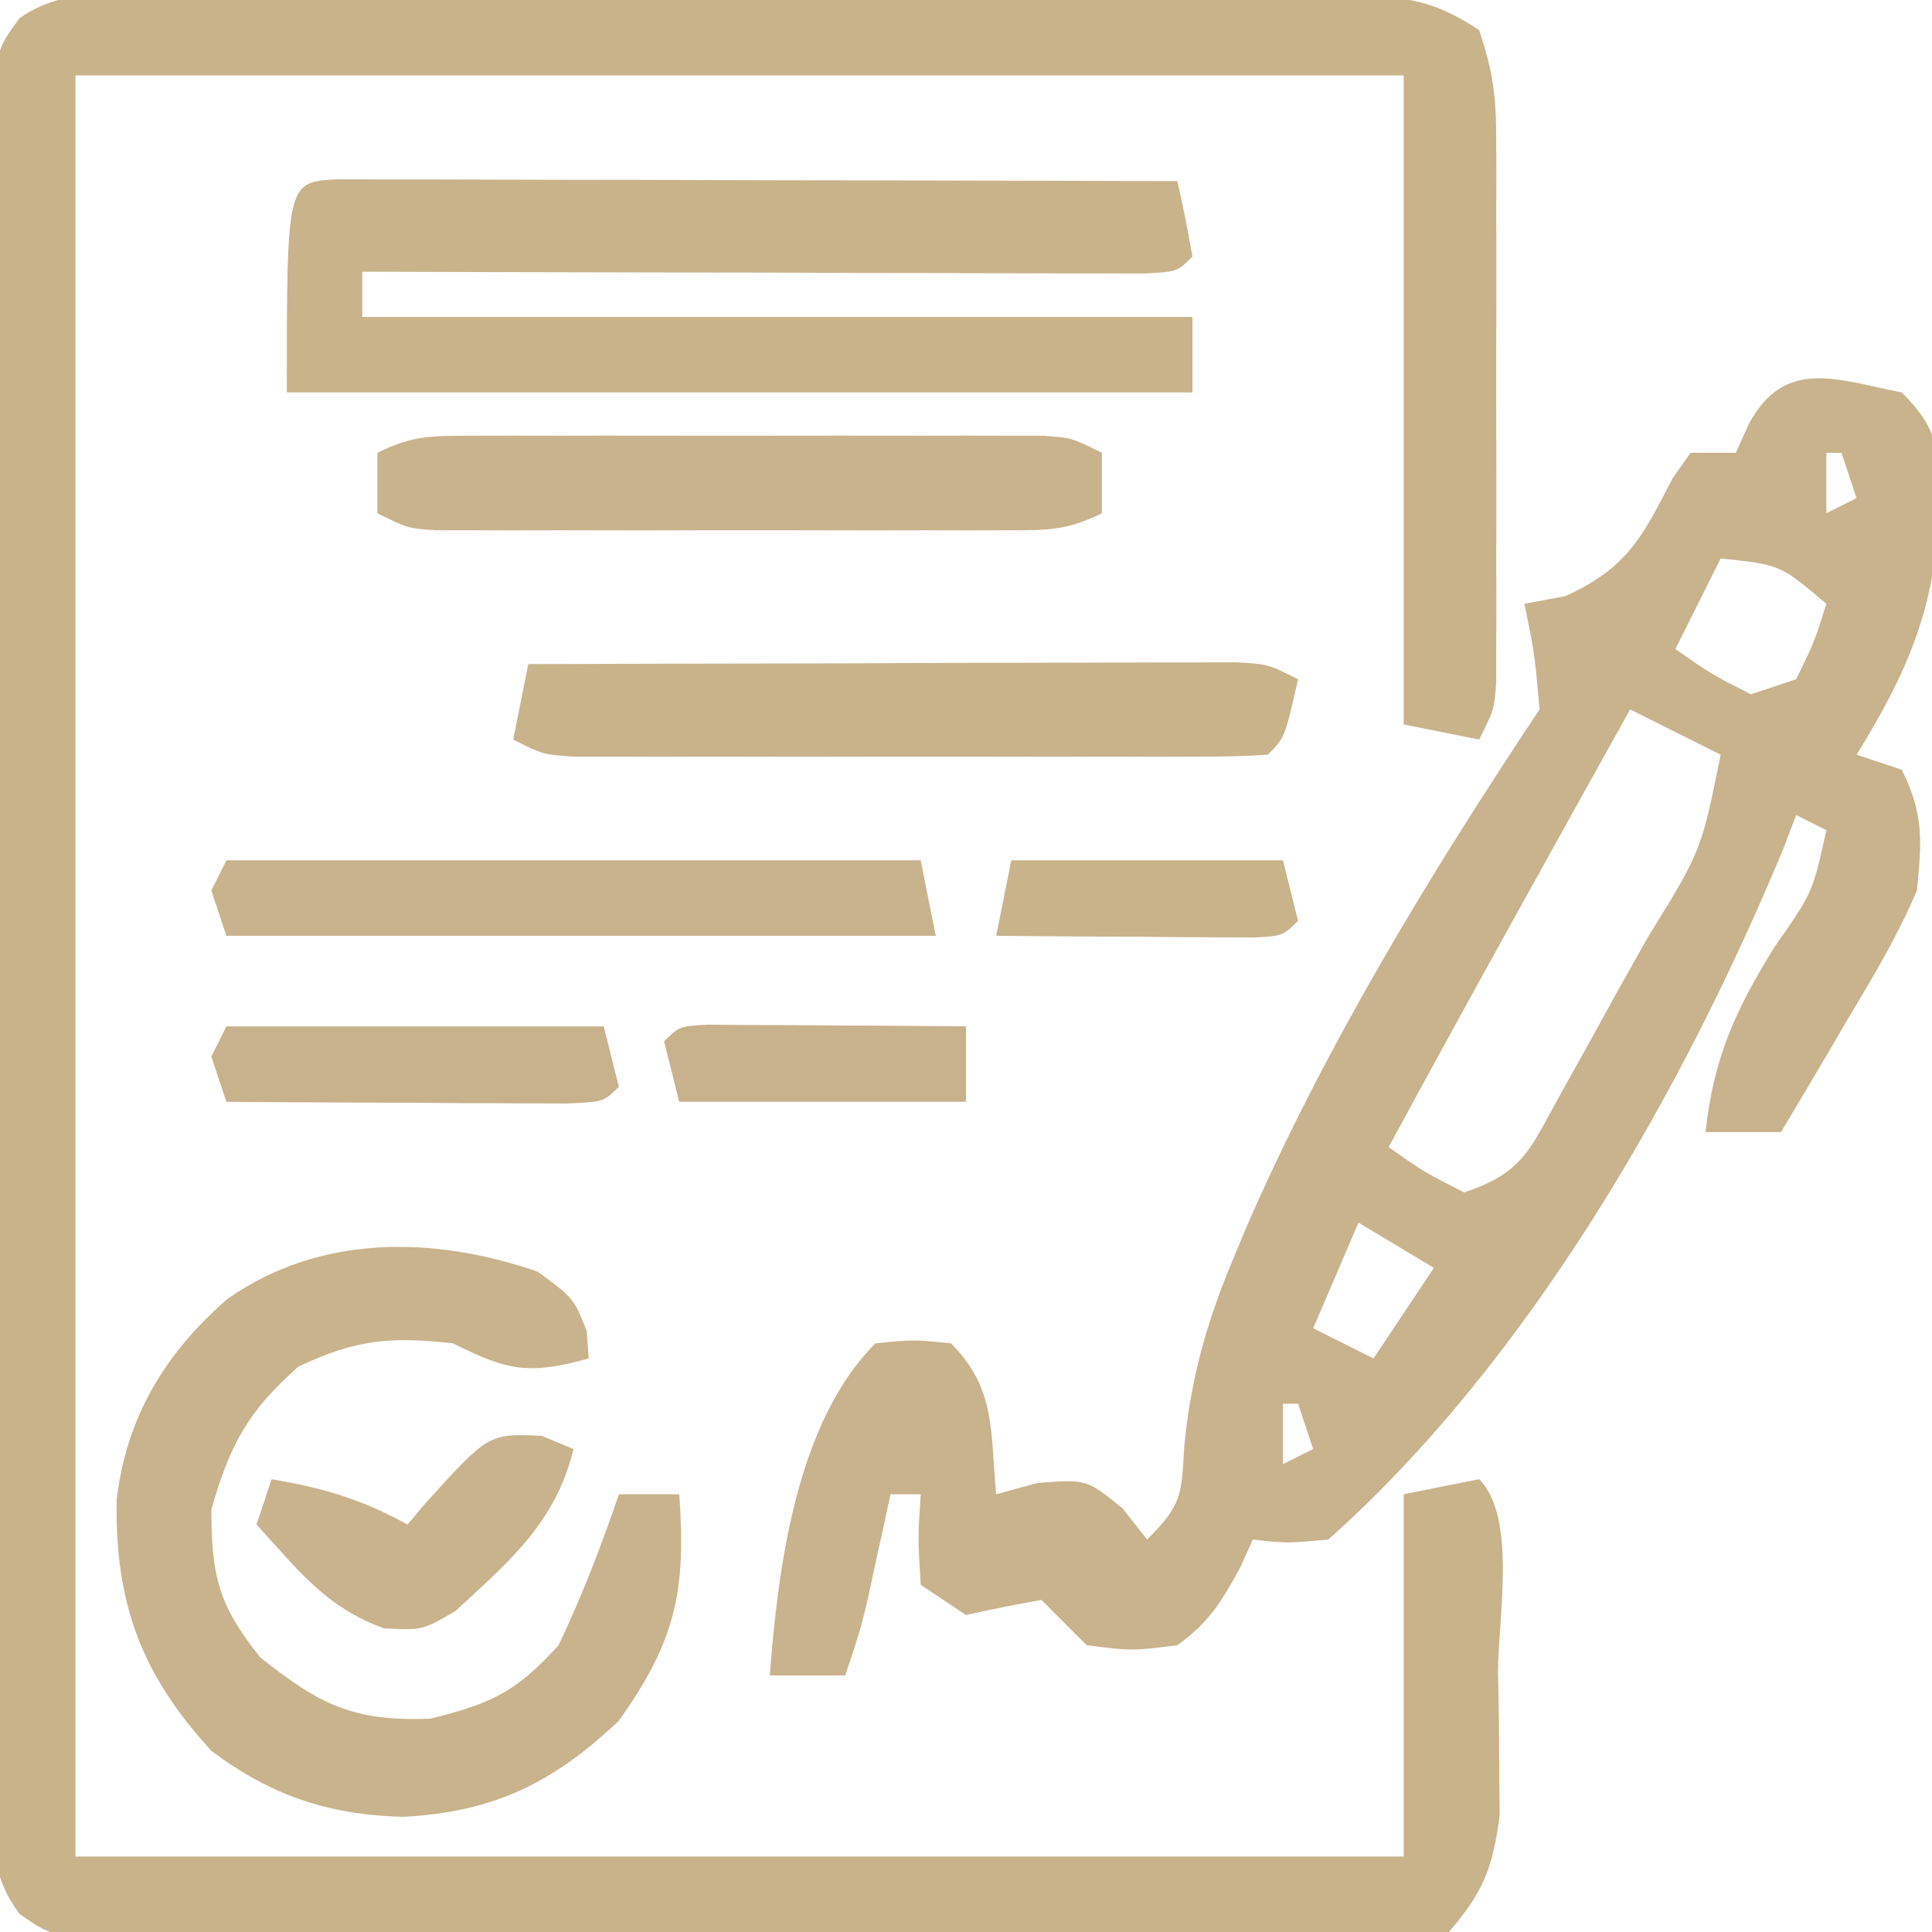
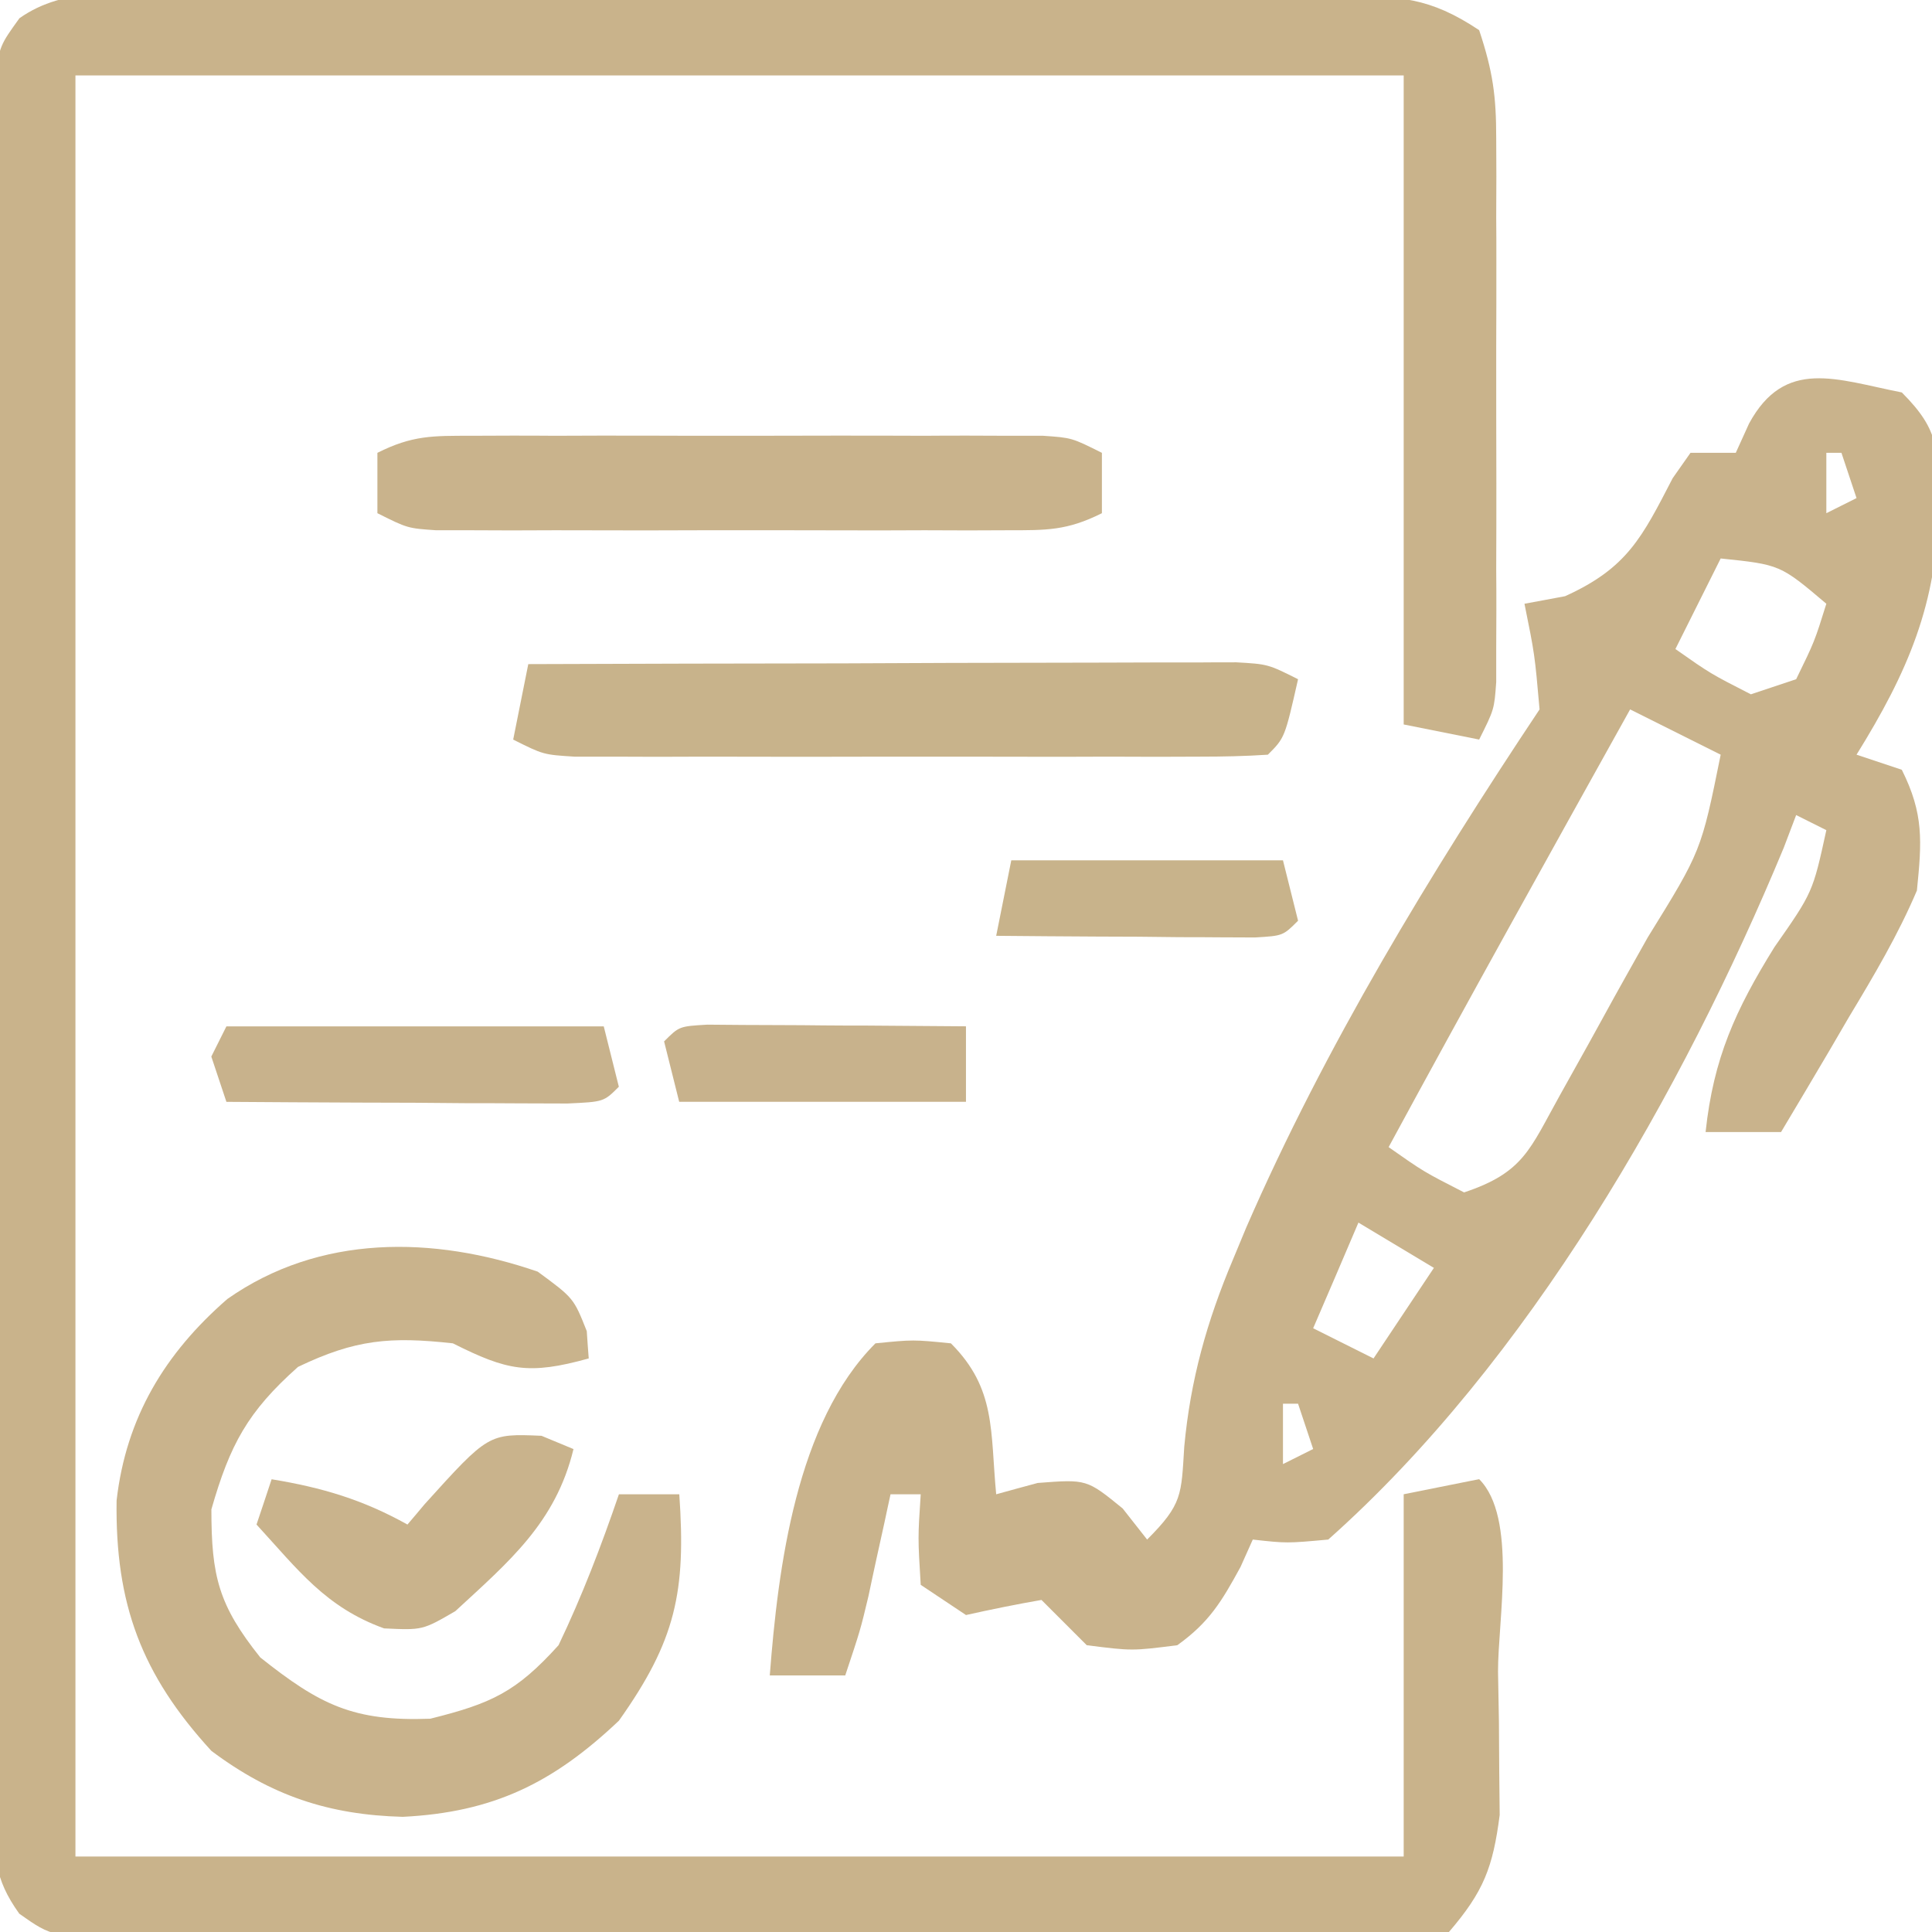
<svg xmlns="http://www.w3.org/2000/svg" width="128" height="128">
  <path d="M0 0 C0.89 -0 1.79 -0.01 2.71 -0.01 C5.66 -0.02 8.62 -0.01 11.57 0.01 C13.63 0.01 15.68 0.01 17.73 0.01 C22.03 0.01 26.33 0.02 30.63 0.04 C36.15 0.06 41.67 0.06 47.18 0.05 C51.42 0.05 55.66 0.06 59.89 0.07 C61.93 0.07 63.96 0.07 66 0.07 C68.84 0.07 71.68 0.08 74.52 0.1 C75.37 0.1 76.21 0.09 77.08 0.09 C80.99 0.13 82.94 0.16 86.26 2.37 C87.17 5.11 87.39 6.72 87.39 9.54 C87.39 10.37 87.4 11.21 87.4 12.06 C87.4 13.41 87.4 13.41 87.39 14.78 C87.4 15.71 87.4 16.63 87.4 17.58 C87.4 19.53 87.4 21.48 87.39 23.43 C87.39 26.43 87.39 29.42 87.4 32.41 C87.4 34.31 87.4 36.2 87.39 38.09 C87.4 38.99 87.4 39.89 87.4 40.82 C87.4 42.07 87.4 42.07 87.39 43.34 C87.39 44.07 87.39 44.8 87.39 45.56 C87.26 47.37 87.26 47.37 86.26 49.37 C84.61 49.04 82.96 48.71 81.26 48.37 C81.26 34.18 81.26 19.99 81.26 5.37 C52.22 5.37 23.18 5.37 -6.74 5.37 C-6.74 44.31 -6.74 83.25 -6.74 123.37 C22.3 123.37 51.34 123.37 81.26 123.37 C81.26 115.45 81.26 107.53 81.26 99.37 C82.91 99.04 84.56 98.71 86.26 98.37 C88.79 100.9 87.5 107.73 87.51 111.12 C87.53 112.22 87.55 113.32 87.57 114.45 C87.58 116.04 87.58 116.04 87.59 117.67 C87.6 118.64 87.61 119.62 87.62 120.62 C87.17 124.1 86.56 125.69 84.26 128.37 C81.14 128.87 78.56 129.04 75.43 128.99 C74.53 128.99 73.63 129 72.7 129 C69.71 129.02 66.72 128.99 63.73 128.97 C61.66 128.96 59.58 128.96 57.51 128.97 C53.16 128.96 48.81 128.95 44.47 128.91 C38.89 128.87 33.31 128.87 27.73 128.88 C23.45 128.88 19.16 128.87 14.88 128.85 C12.83 128.84 10.77 128.84 8.71 128.84 C5.84 128.84 2.96 128.82 0.09 128.79 C-0.76 128.8 -1.62 128.8 -2.5 128.8 C-8.25 128.72 -8.25 128.72 -10.46 127.16 C-12.16 124.79 -12.12 123.3 -12.12 120.4 C-12.13 119.37 -12.14 118.35 -12.14 117.29 C-12.14 116.16 -12.13 115.04 -12.13 113.88 C-12.13 112.69 -12.14 111.51 -12.14 110.29 C-12.15 107.04 -12.15 103.78 -12.14 100.53 C-12.13 97.13 -12.14 93.73 -12.15 90.33 C-12.15 84.61 -12.14 78.9 -12.13 73.19 C-12.11 66.58 -12.12 59.97 -12.13 53.37 C-12.15 47.7 -12.15 42.03 -12.14 36.35 C-12.14 32.97 -12.14 29.58 -12.15 26.19 C-12.15 22.42 -12.14 18.64 -12.13 14.86 C-12.13 13.74 -12.14 12.61 -12.14 11.45 C-12.14 10.43 -12.13 9.4 -12.12 8.34 C-12.12 7.45 -12.12 6.56 -12.12 5.64 C-11.74 3.37 -11.74 3.37 -10.45 1.58 C-7.39 -0.58 -3.62 -0.03 0 0 Z " fill="#C9B38B" transform="translate(11.738,-0.372)" />
  <path d="M0 0 C2.61 2.61 2.36 3.86 2.44 7.5 C2.37 13.99 0.38 18.55 -3 24 C-1.52 24.49 -1.52 24.49 0 25 C1.46 27.92 1.33 29.73 1 33 C-0.25 35.94 -1.85 38.64 -3.5 41.38 C-3.93 42.11 -4.36 42.85 -4.8 43.61 C-5.86 45.41 -6.93 47.21 -8 49 C-9.65 49 -11.3 49 -13 49 C-12.48 44.11 -11.02 40.91 -8.44 36.75 C-5.9 33.12 -5.9 33.12 -5 29 C-5.66 28.67 -6.32 28.34 -7 28 C-7.41 29.07 -7.41 29.07 -7.82 30.16 C-14.54 46.36 -24.72 64.19 -38 76 C-40.75 76.25 -40.75 76.25 -43 76 C-43.27 76.6 -43.54 77.2 -43.81 77.81 C-45.06 80.1 -45.88 81.48 -48 83 C-51 83.38 -51 83.38 -54 83 C-55 82 -56 81 -57 80 C-58.67 80.29 -60.34 80.63 -62 81 C-62.99 80.34 -63.98 79.68 -65 79 C-65.19 75.88 -65.19 75.88 -65 73 C-65.66 73 -66.32 73 -67 73 C-67.13 73.61 -67.27 74.23 -67.4 74.86 C-67.67 76.08 -67.67 76.08 -67.94 77.31 C-68.11 78.11 -68.29 78.91 -68.46 79.74 C-69 82 -69 82 -70 85 C-71.65 85 -73.3 85 -75 85 C-74.45 77.83 -73.24 68.24 -68 63 C-65.5 62.75 -65.5 62.75 -63 63 C-59.99 66.01 -60.4 68.82 -60 73 C-59.09 72.75 -58.19 72.5 -57.25 72.25 C-54 72 -54 72 -51.62 73.94 C-51.09 74.62 -50.55 75.3 -50 76 C-47.65 73.65 -47.74 73.04 -47.54 69.85 C-47.13 65.41 -46.04 61.54 -44.31 57.44 C-44.02 56.74 -43.73 56.04 -43.43 55.32 C-38.22 43.35 -31.23 31.85 -24 21 C-24.32 17.36 -24.32 17.36 -25 14 C-24.11 13.84 -23.23 13.67 -22.31 13.5 C-18.18 11.63 -17.21 9.6 -15.18 5.68 C-14.79 5.13 -14.4 4.57 -14 4 C-13.01 4 -12.02 4 -11 4 C-10.71 3.36 -10.42 2.72 -10.12 2.06 C-7.74 -2.32 -4.33 -0.85 0 0 Z M-5 4 C-5 5.32 -5 6.64 -5 8 C-4.34 7.67 -3.68 7.34 -3 7 C-3.33 6.01 -3.66 5.02 -4 4 C-4.33 4 -4.66 4 -5 4 Z M-12 11 C-12.99 12.98 -13.98 14.96 -15 17 C-12.68 18.63 -12.68 18.63 -10 20 C-9.01 19.67 -8.02 19.34 -7 19 C-5.78 16.5 -5.78 16.5 -5 14 C-8.06 11.41 -8.06 11.41 -12 11 Z M-18 21 C-23.37 30.65 -28.74 40.29 -34 50 C-31.68 51.63 -31.68 51.63 -29 53 C-25.04 51.68 -24.65 50.14 -22.64 46.54 C-22.02 45.43 -21.4 44.32 -20.76 43.17 C-20.44 42.59 -20.12 42.01 -19.79 41.41 C-18.82 39.63 -17.82 37.87 -16.83 36.1 C-13.29 30.38 -13.29 30.38 -12 24 C-13.98 23.01 -15.96 22.02 -18 21 Z M-36 55 C-37.48 58.47 -37.48 58.47 -39 62 C-37.02 62.99 -37.02 62.99 -35 64 C-33.68 62.02 -32.36 60.04 -31 58 C-32.65 57.01 -34.3 56.02 -36 55 Z M-41 67 C-41 68.32 -41 69.64 -41 71 C-40.34 70.67 -39.68 70.34 -39 70 C-39.33 69.01 -39.66 68.02 -40 67 C-40.33 67 -40.66 67 -41 67 Z " fill="#C9B38C" transform="translate(126,26)" />
-   <path d="M0 0 C1.03 0 2.06 0 3.12 0.01 C4.86 0.01 4.86 0.01 6.63 0.01 C8.53 0.01 8.53 0.01 10.46 0.02 C12.39 0.02 12.39 0.02 14.36 0.03 C17.78 0.03 21.21 0.04 24.63 0.05 C28.13 0.06 31.62 0.07 35.11 0.07 C41.97 0.08 48.82 0.1 55.68 0.12 C56.06 1.78 56.39 3.44 56.68 5.12 C55.68 6.12 55.68 6.12 53.51 6.24 C52.55 6.24 51.59 6.24 50.61 6.23 C49.53 6.23 48.45 6.23 47.33 6.23 C45.57 6.23 45.57 6.23 43.77 6.22 C42.57 6.22 41.37 6.22 40.14 6.21 C36.3 6.21 32.46 6.2 28.62 6.18 C26.02 6.18 23.42 6.17 20.82 6.17 C14.44 6.16 8.06 6.14 1.68 6.12 C1.68 7.11 1.68 8.1 1.68 9.12 C19.83 9.12 37.98 9.12 56.68 9.12 C56.68 10.77 56.68 12.42 56.68 14.12 C36.88 14.12 17.08 14.12 -3.32 14.12 C-3.32 0.17 -3.32 0.17 0 0 Z " fill="#C8B38B" transform="translate(22.322,11.88)" />
  <path d="M0 0 C2.38 1.75 2.38 1.75 3.25 3.94 C3.29 4.54 3.33 5.13 3.38 5.75 C-0.61 6.86 -2.03 6.55 -5.62 4.75 C-9.77 4.29 -12.09 4.49 -15.88 6.31 C-19.22 9.28 -20.39 11.46 -21.62 15.75 C-21.62 20.18 -21.15 22.09 -18.38 25.56 C-14.43 28.7 -12.21 29.81 -7.12 29.62 C-3.07 28.61 -1.43 27.86 1.38 24.75 C2.94 21.49 4.21 18.17 5.38 14.75 C6.7 14.75 8.02 14.75 9.38 14.75 C9.83 21.21 9.15 24.44 5.38 29.75 C1.01 33.89 -2.95 35.82 -8.94 36.12 C-13.86 35.99 -17.67 34.71 -21.62 31.75 C-26.26 26.69 -28 22 -27.9 15.16 C-27.27 9.66 -24.7 5.41 -20.56 1.81 C-14.45 -2.48 -6.93 -2.39 0 0 Z " fill="#C9B38C" transform="translate(35.625,84.25)" />
  <path d="M0 0 C6.94 -0.03 13.88 -0.04 20.83 -0.05 C23.19 -0.06 25.55 -0.07 27.91 -0.08 C31.3 -0.09 34.7 -0.09 38.09 -0.1 C39.15 -0.1 40.21 -0.11 41.3 -0.11 C42.77 -0.11 42.77 -0.11 44.27 -0.11 C45.14 -0.12 46.01 -0.12 46.9 -0.12 C49 0 49 0 51 1 C50.12 4.88 50.12 4.88 49 6 C47.51 6.1 46.01 6.13 44.51 6.13 C43.08 6.13 43.08 6.13 41.62 6.14 C40.58 6.14 39.54 6.13 38.47 6.13 C36.88 6.13 36.88 6.13 35.26 6.14 C33.02 6.14 30.77 6.13 28.53 6.13 C25.08 6.13 21.64 6.13 18.19 6.14 C16.01 6.14 13.84 6.13 11.66 6.13 C10.62 6.13 9.59 6.14 8.52 6.14 C7.56 6.14 6.6 6.13 5.62 6.13 C4.77 6.13 3.93 6.13 3.06 6.13 C1 6 1 6 -1 5 C-0.67 3.35 -0.34 1.7 0 0 Z " fill="#C8B38B" transform="translate(35,44)" />
  <path d="M0 0 C0.87 -0 1.75 -0.01 2.65 -0.01 C3.6 -0.01 4.54 -0.01 5.52 -0 C6.48 -0 7.45 -0.01 8.45 -0.01 C10.5 -0.01 12.55 -0.01 14.61 -0 C17.75 0 20.9 -0 24.05 -0.01 C26.04 -0.01 28.03 -0.01 30.02 -0 C30.96 -0.01 31.91 -0.01 32.88 -0.01 C33.76 -0.01 34.63 -0 35.53 0 C36.69 0 36.69 0 37.87 0 C39.77 0.13 39.77 0.13 41.77 1.13 C41.77 2.45 41.77 3.77 41.77 5.13 C39.45 6.29 38.11 6.26 35.53 6.26 C34.66 6.26 33.78 6.27 32.88 6.27 C31.94 6.27 30.99 6.26 30.02 6.26 C28.56 6.26 28.56 6.26 27.08 6.27 C25.03 6.27 22.98 6.26 20.93 6.26 C17.78 6.25 14.63 6.26 11.48 6.27 C9.49 6.27 7.51 6.26 5.52 6.26 C4.57 6.26 3.62 6.27 2.65 6.27 C1.78 6.27 0.9 6.26 0 6.26 C-1.16 6.26 -1.16 6.26 -2.34 6.26 C-4.23 6.13 -4.23 6.13 -6.23 5.13 C-6.23 3.81 -6.23 2.49 -6.23 1.13 C-3.92 -0.03 -2.58 0 0 0 Z " fill="#C9B38C" transform="translate(31.234,28.871)" />
-   <path d="M0 0 C15.18 0 30.36 0 46 0 C46.49 2.48 46.49 2.48 47 5 C31.49 5 15.98 5 0 5 C-0.33 4.01 -0.66 3.02 -1 2 C-0.67 1.34 -0.34 0.68 0 0 Z " fill="#C9B38C" transform="translate(15,57)" />
  <path d="M0 0 C0.7 0.29 1.4 0.58 2.12 0.88 C0.94 5.76 -2.15 8.33 -5.71 11.62 C-7.88 12.88 -7.88 12.88 -10.43 12.76 C-14.3 11.36 -16.12 8.89 -18.88 5.88 C-18.55 4.89 -18.21 3.89 -17.88 2.88 C-14.53 3.43 -11.84 4.23 -8.88 5.88 C-8.5 5.43 -8.12 4.99 -7.74 4.53 C-3.51 -0.15 -3.51 -0.15 0 0 Z " fill="#C9B38C" transform="translate(35.875,95.125)" />
  <path d="M0 0 C8.25 0 16.5 0 25 0 C25.33 1.32 25.66 2.64 26 4 C25 5 25 5 22.59 5.11 C21.55 5.11 20.51 5.1 19.43 5.1 C18.31 5.09 17.18 5.09 16.03 5.09 C14.84 5.08 13.66 5.07 12.44 5.06 C11.25 5.06 10.06 5.05 8.84 5.05 C5.89 5.04 2.95 5.02 0 5 C-0.33 4.01 -0.66 3.02 -1 2 C-0.67 1.34 -0.34 0.68 0 0 Z " fill="#C8B28C" transform="translate(15,68)" />
  <path d="M0 0 C1.19 0.01 1.19 0.01 2.4 0.02 C3.68 0.02 3.68 0.02 4.98 0.03 C5.88 0.03 6.78 0.04 7.7 0.05 C8.61 0.06 9.51 0.06 10.44 0.06 C12.67 0.08 14.91 0.09 17.14 0.11 C17.14 1.76 17.14 3.41 17.14 5.11 C10.87 5.11 4.6 5.11 -1.86 5.11 C-2.19 3.79 -2.52 2.47 -2.86 1.11 C-1.86 0.11 -1.86 0.11 0 0 Z " fill="#C8B28C" transform="translate(46.858,67.886)" />
  <path d="M0 0 C5.94 0 11.88 0 18 0 C18.33 1.32 18.66 2.64 19 4 C18 5 18 5 16.14 5.11 C15.35 5.11 14.56 5.1 13.75 5.1 C12.89 5.09 12.04 5.09 11.16 5.09 C10.26 5.08 9.36 5.07 8.44 5.06 C7.54 5.06 6.63 5.05 5.71 5.05 C3.47 5.04 1.24 5.02 -1 5 C-0.67 3.35 -0.34 1.7 0 0 Z " fill="#C8B38B" transform="translate(67,57)" />
</svg>